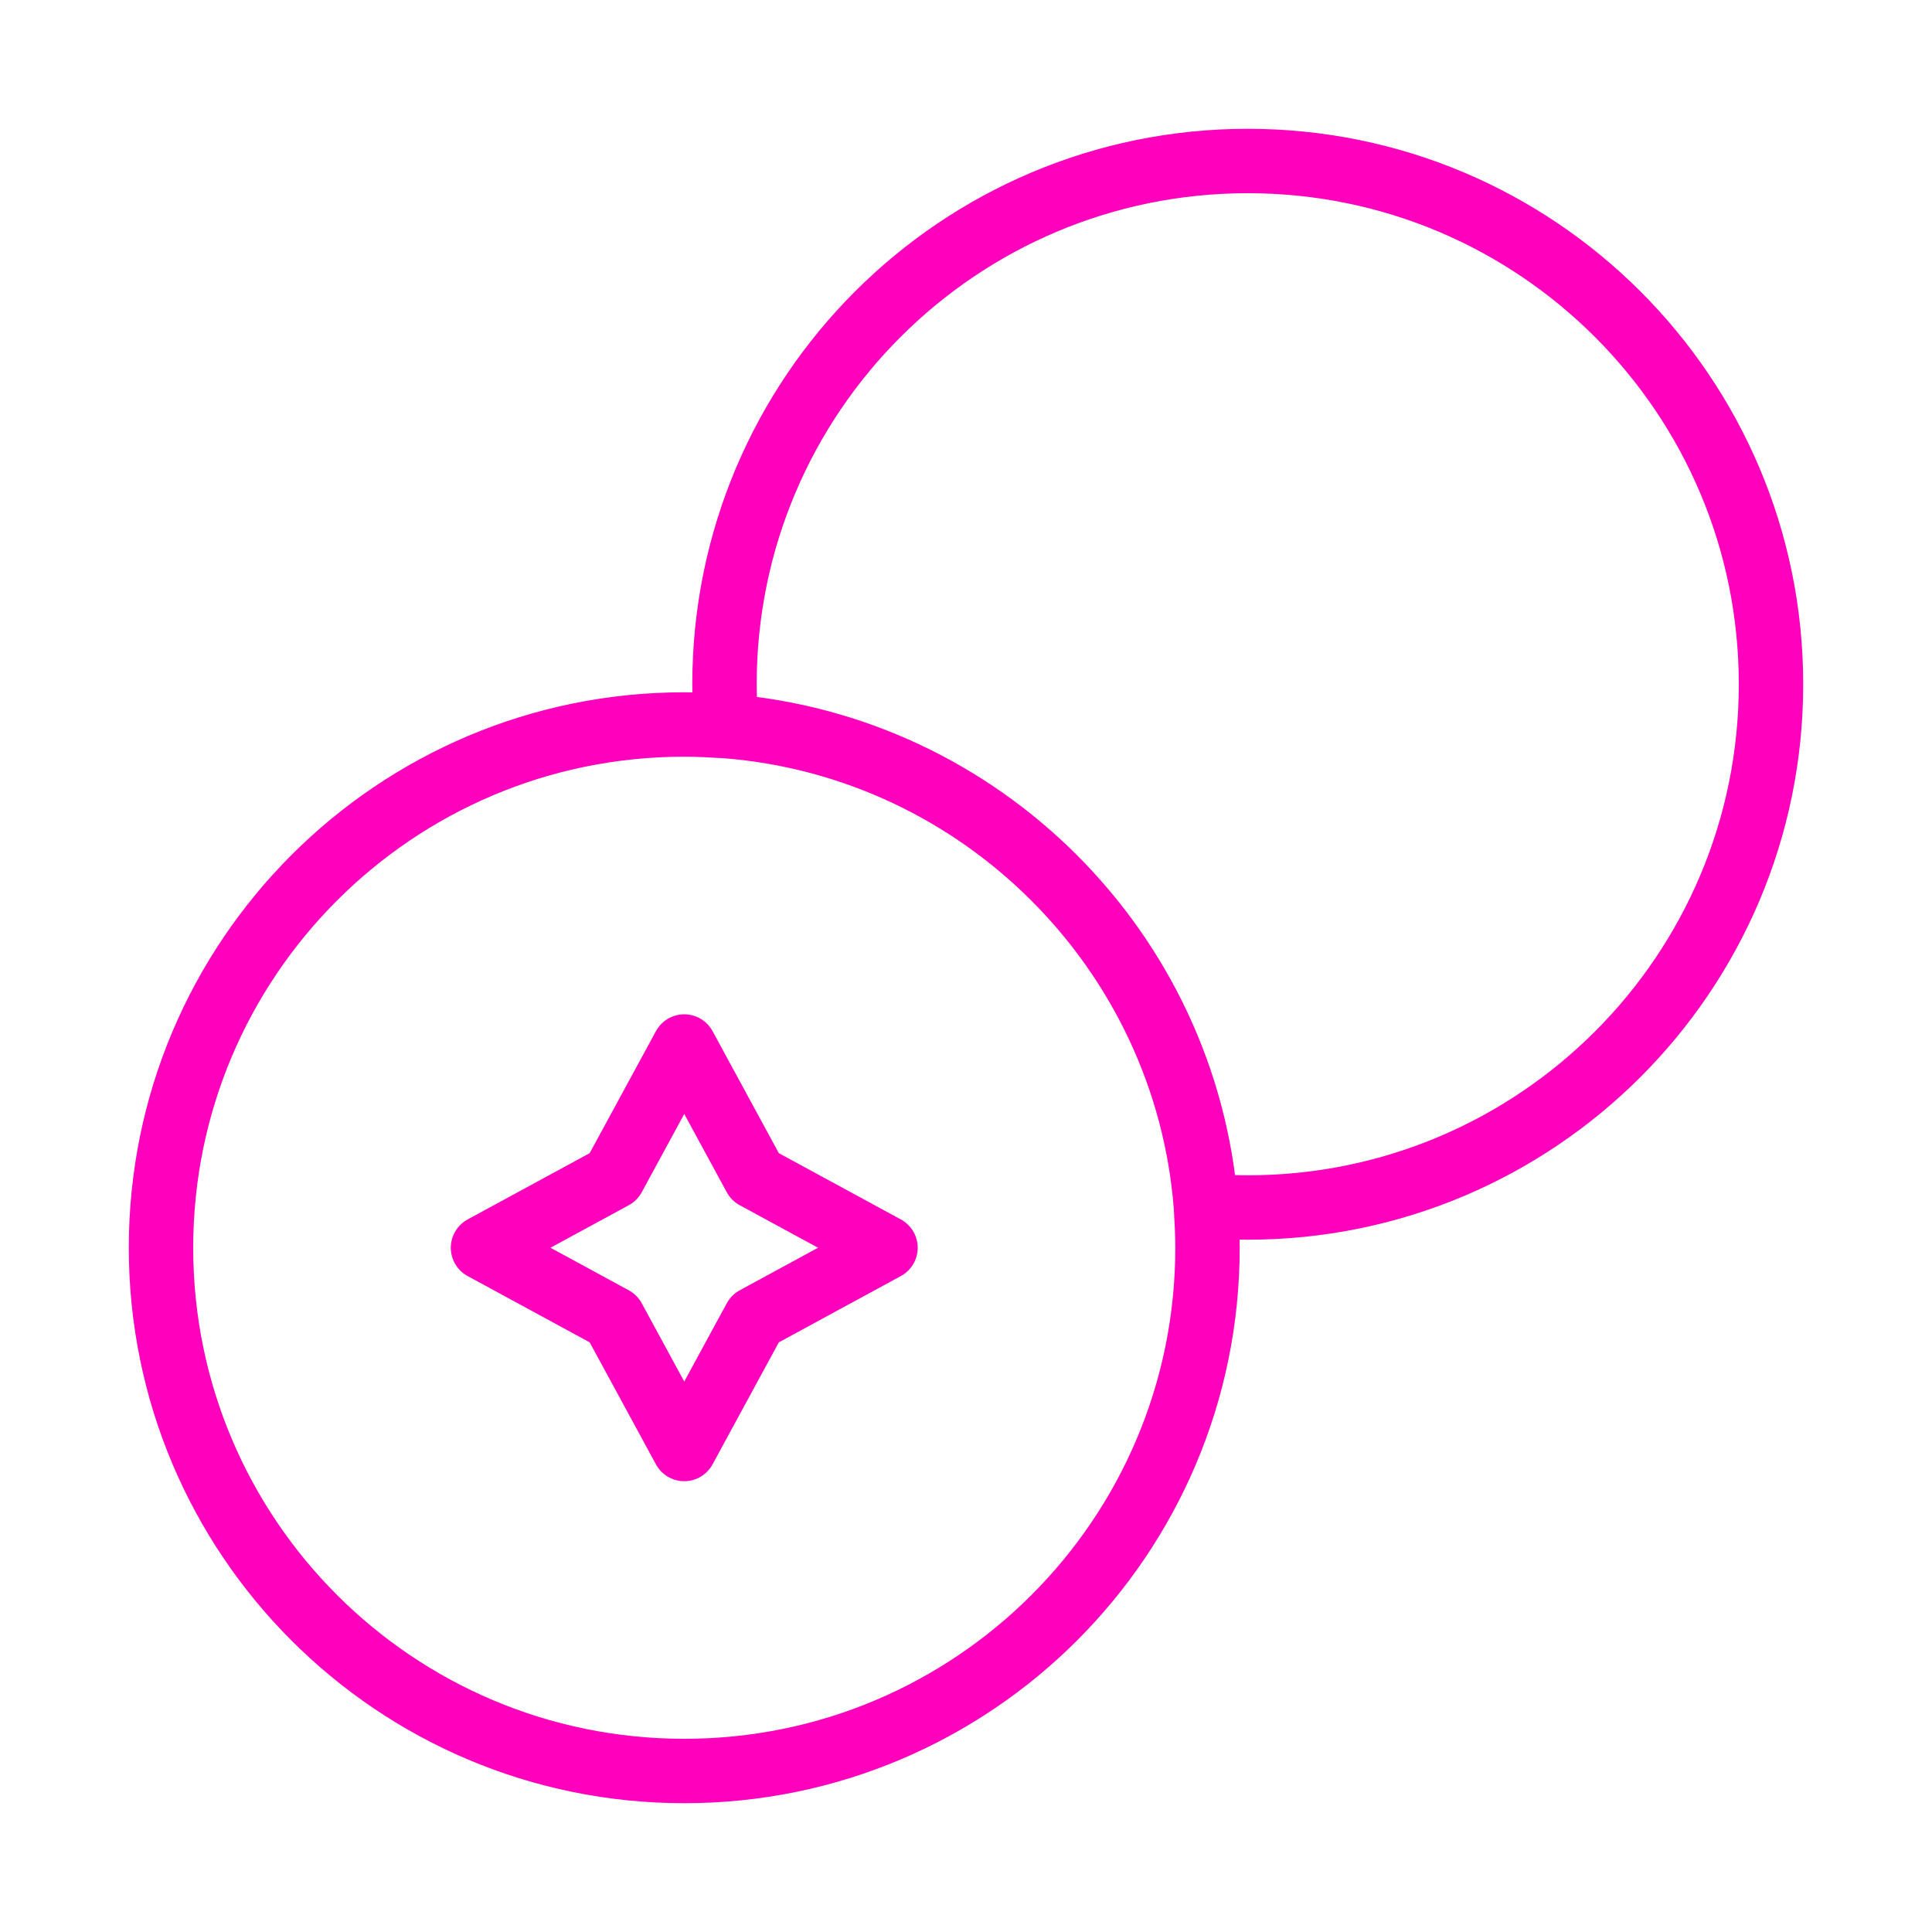
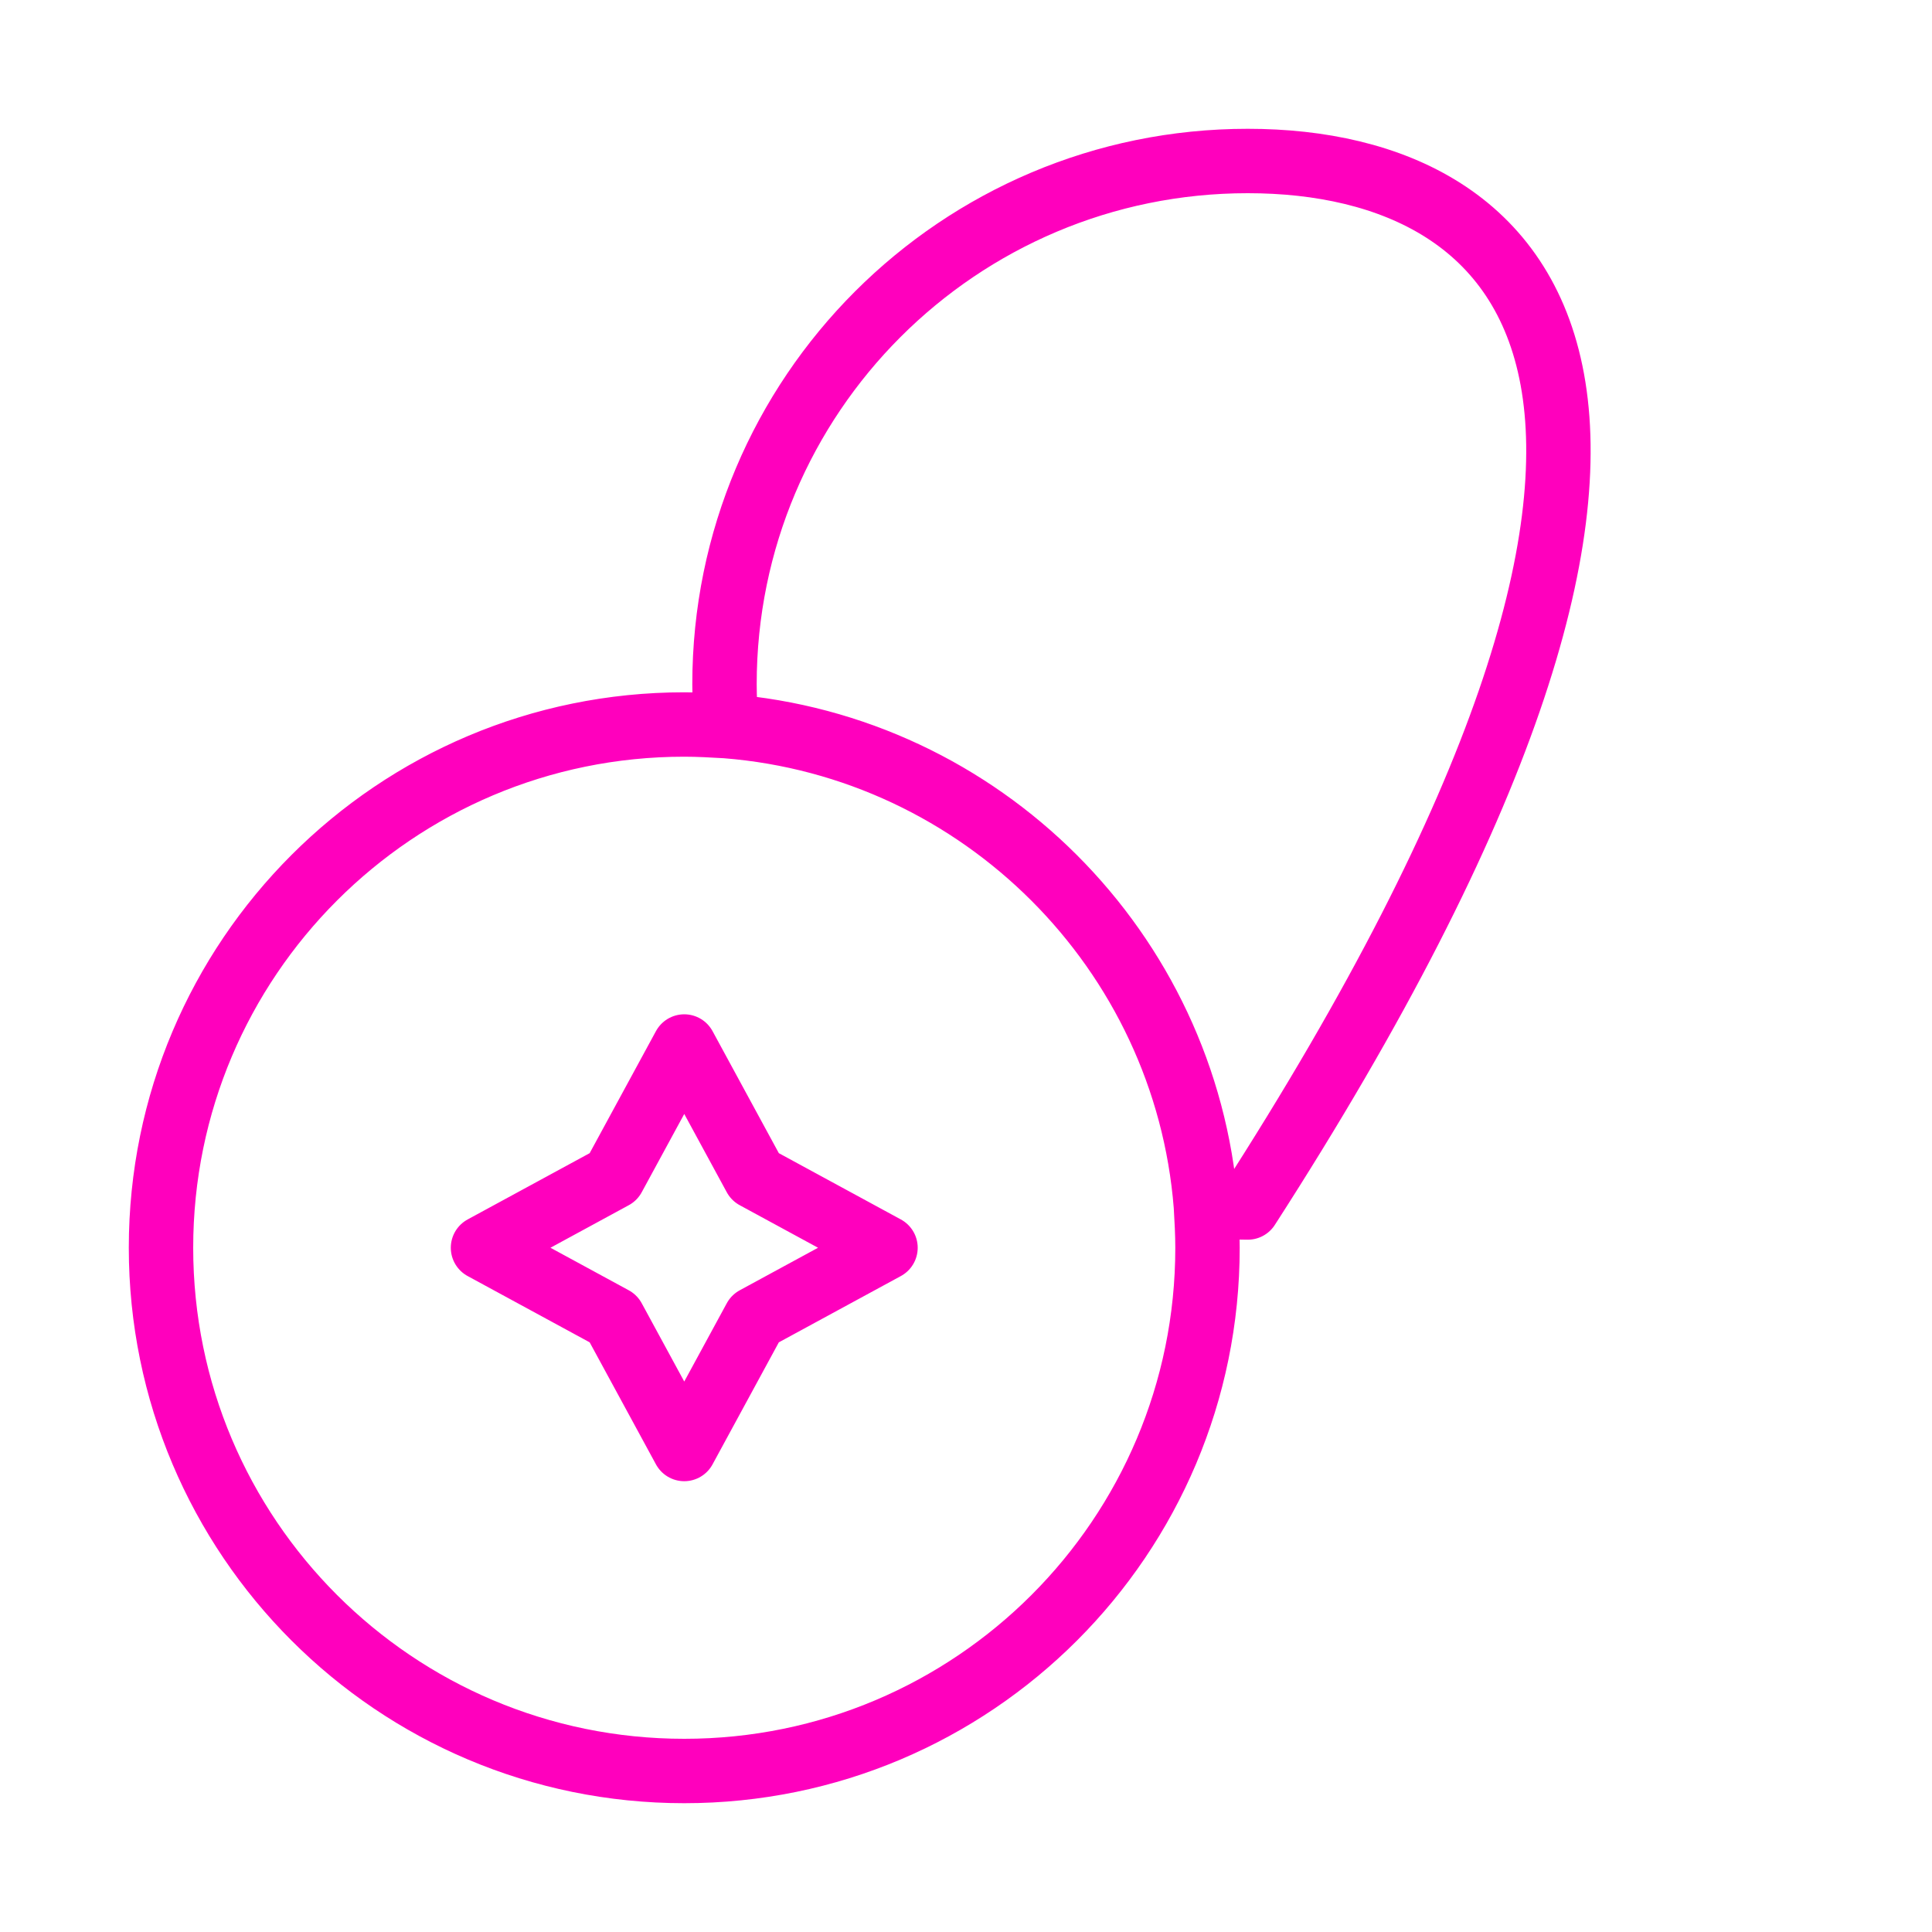
<svg xmlns="http://www.w3.org/2000/svg" width="60" height="60" viewBox="0 0 60 60" fill="none">
-   <path d="M37.45 37.45C37.875 37.475 38.325 37.5 38.75 37.5C47.725 37.5 55 30.225 55 21.25C55 12.275 47.725 5 38.75 5C29.775 5 22.5 12.275 22.5 21.25C22.5 21.675 22.525 22.125 22.55 22.55M37.45 37.45C36.825 29.525 30.475 23.175 22.55 22.55M37.45 37.45C37.475 37.875 37.5 38.325 37.5 38.75C37.5 47.725 30.225 55 21.25 55C12.275 55 5 47.725 5 38.75C5 29.775 12.275 22.5 21.25 22.5C21.675 22.5 22.125 22.525 22.55 22.55M19.05 36.55L21.25 32.5L23.45 36.55L27.5 38.75L23.45 40.95L21.25 45L19.05 40.95L15 38.75L19.05 36.55Z" stroke="#FF00BD" stroke-width="2" stroke-linecap="round" stroke-linejoin="round" />
+   <path d="M37.45 37.45C37.875 37.475 38.325 37.5 38.75 37.5C55 12.275 47.725 5 38.75 5C29.775 5 22.5 12.275 22.5 21.25C22.5 21.675 22.525 22.125 22.55 22.55M37.45 37.45C36.825 29.525 30.475 23.175 22.55 22.55M37.45 37.45C37.475 37.875 37.5 38.325 37.5 38.75C37.5 47.725 30.225 55 21.25 55C12.275 55 5 47.725 5 38.75C5 29.775 12.275 22.5 21.25 22.5C21.675 22.5 22.125 22.525 22.55 22.55M19.05 36.55L21.25 32.5L23.45 36.55L27.5 38.75L23.45 40.95L21.25 45L19.05 40.95L15 38.75L19.05 36.55Z" stroke="#FF00BD" stroke-width="2" stroke-linecap="round" stroke-linejoin="round" />
</svg>